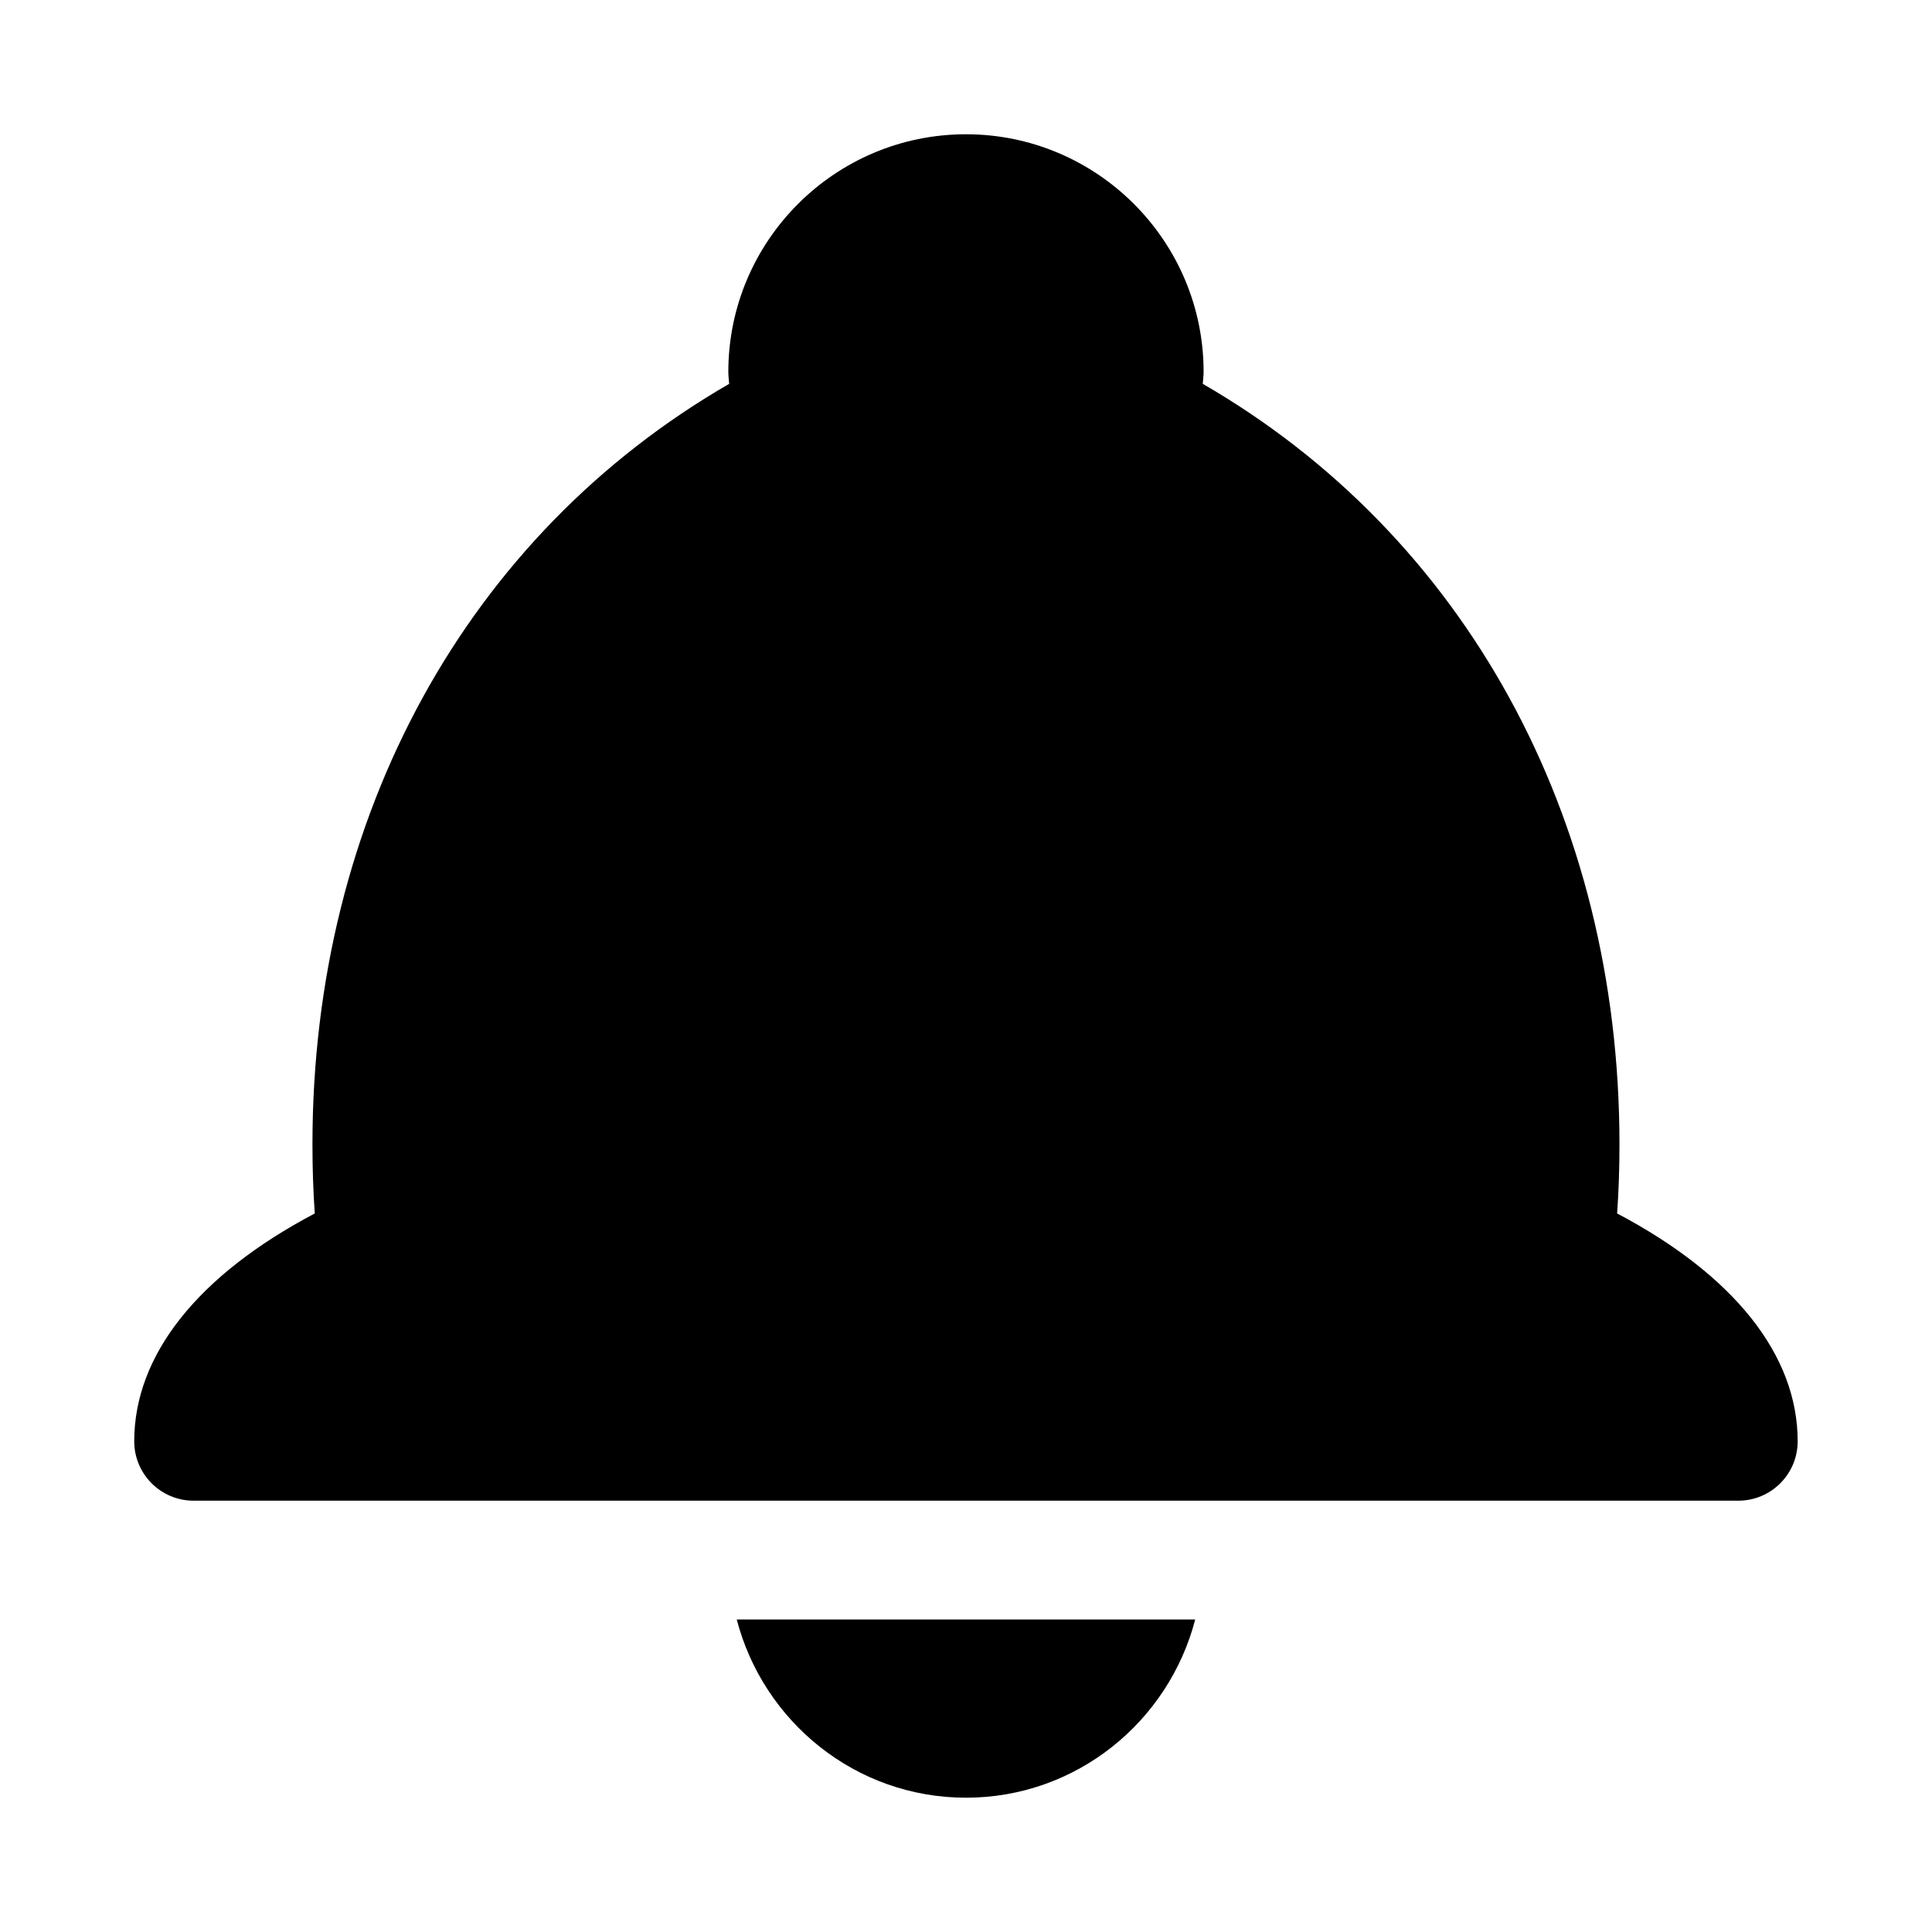
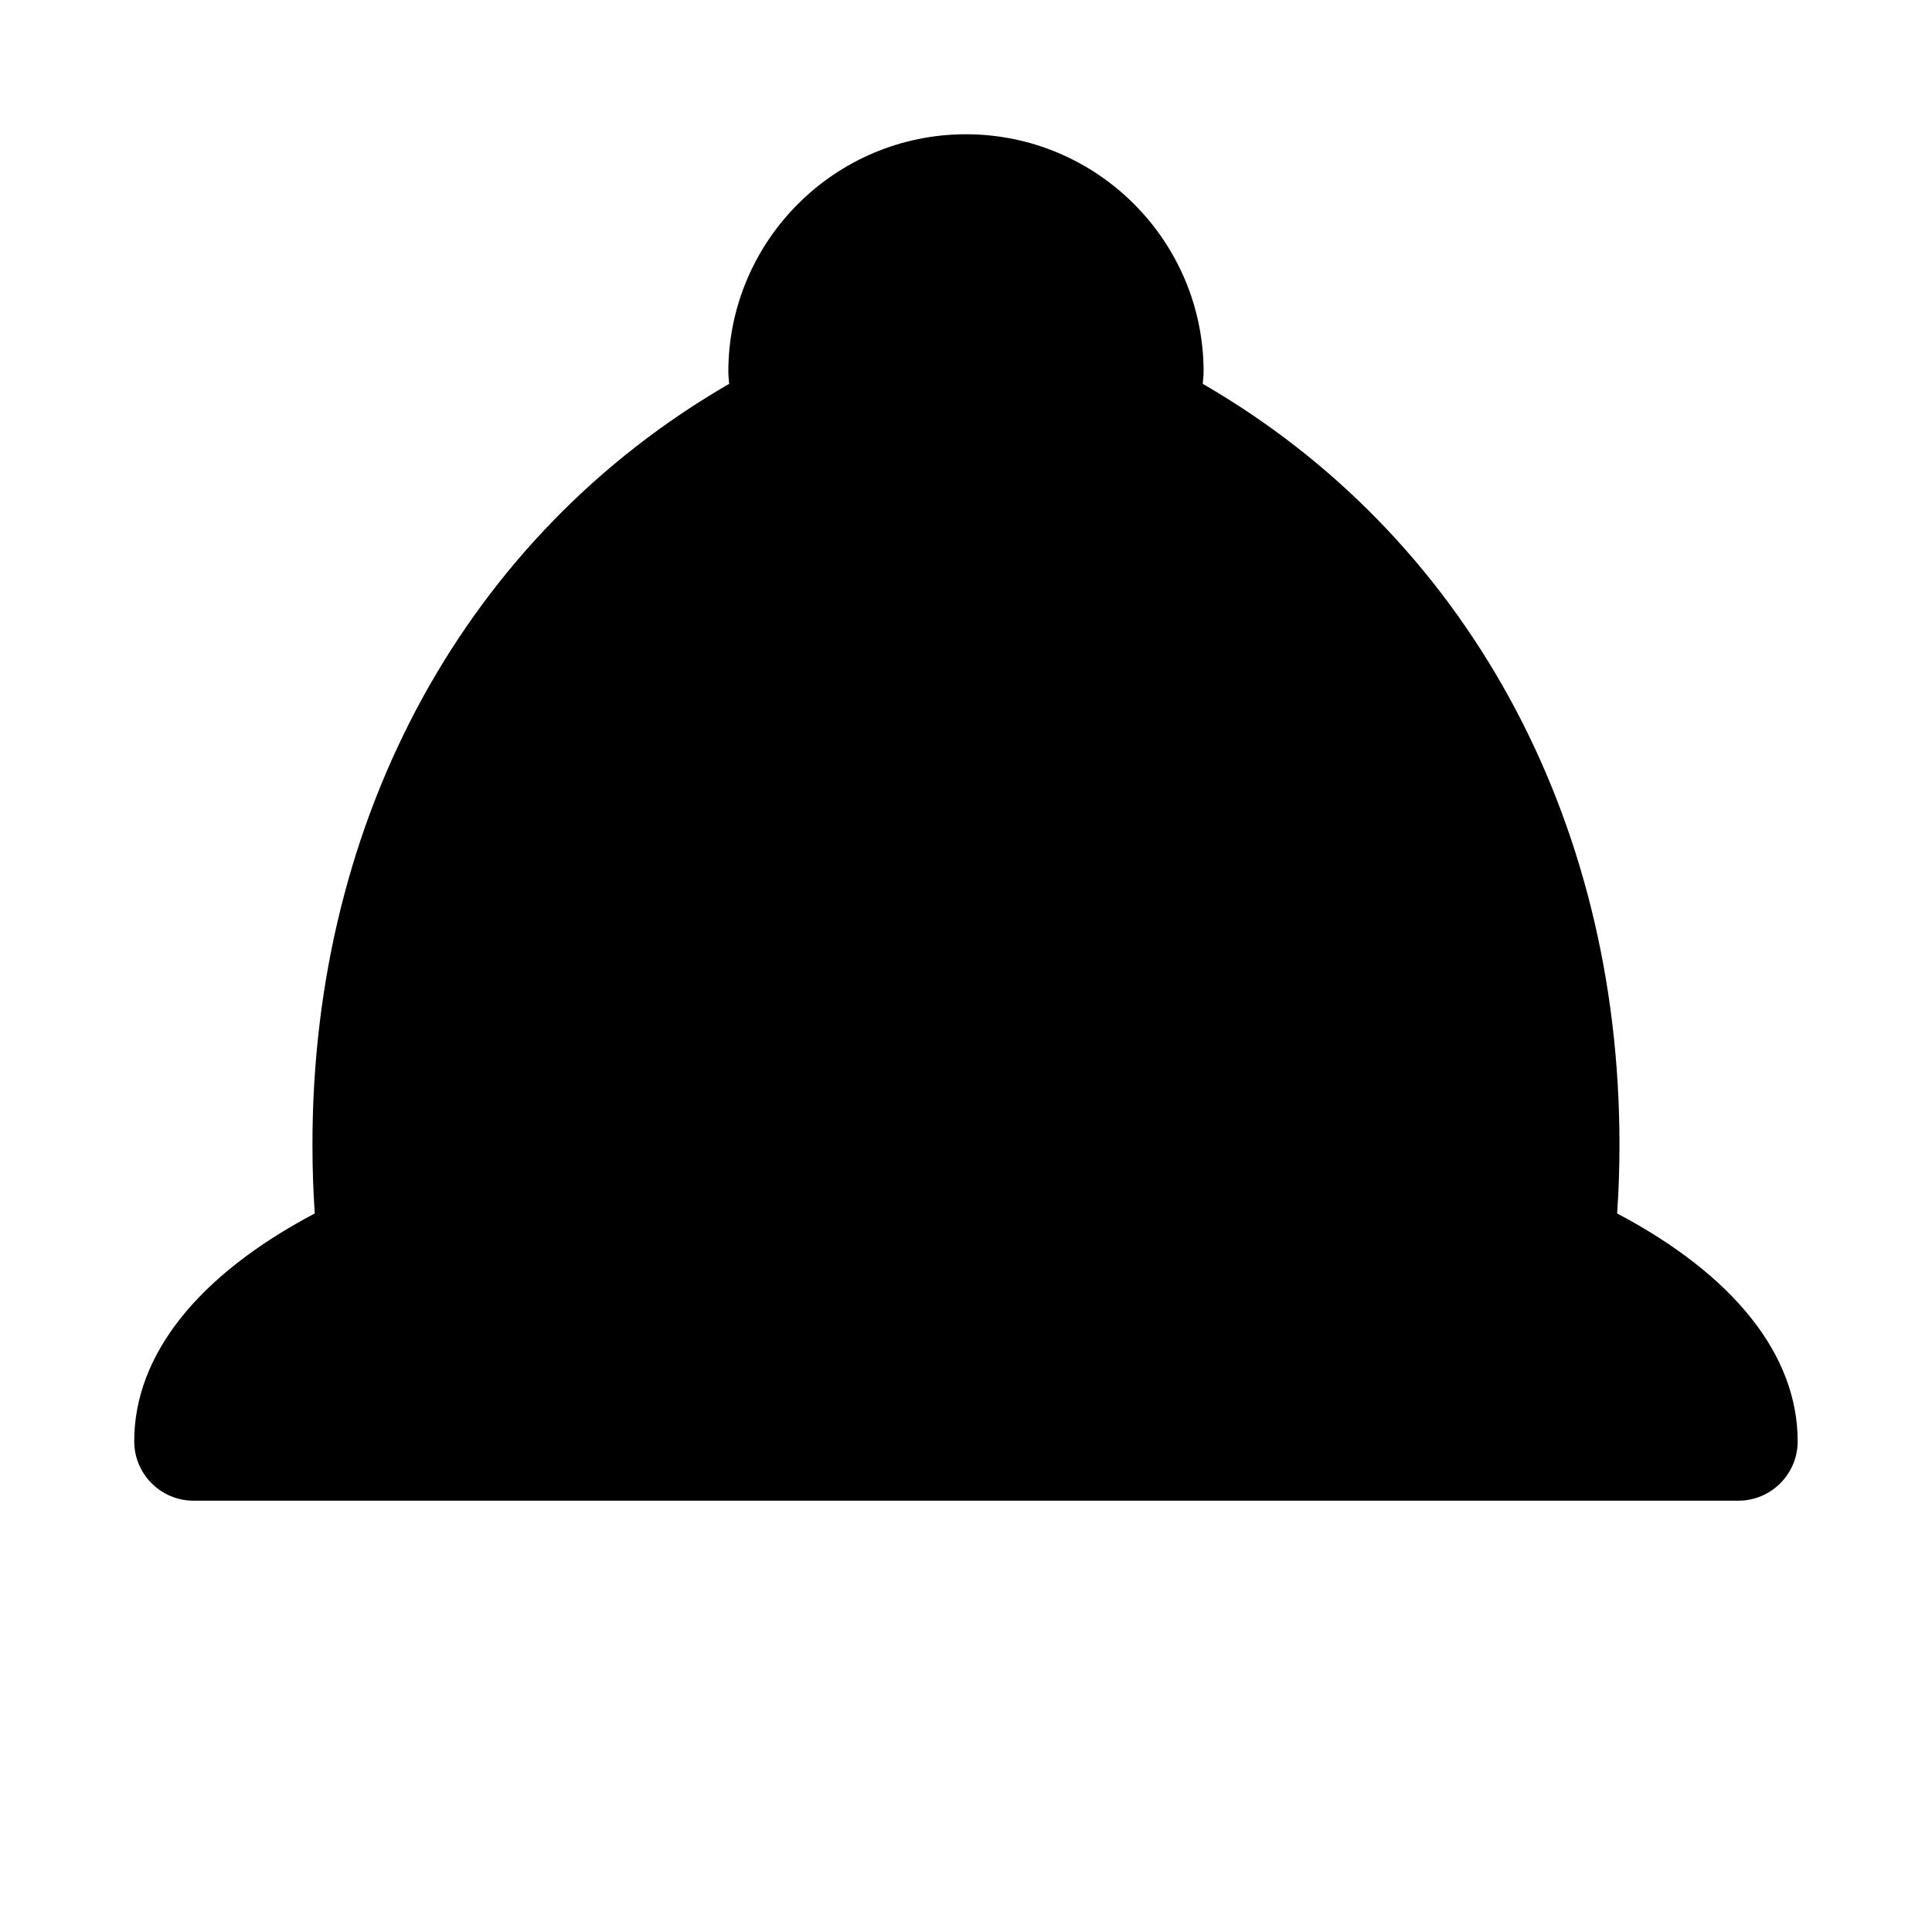
<svg xmlns="http://www.w3.org/2000/svg" fill="#000000" width="800px" height="800px" version="1.1" viewBox="144 144 512 512">
  <g>
    <path d="m195.32 541.7h409.34c8.707 0 15.742-7.055 15.742-15.742 0-22.859-16.879-44.035-47.848-60.379 0.414-5.875 0.621-11.938 0.621-18.344 0-87.016-41.094-161.44-110.43-201.51 0.062-1.055 0.223-2.062 0.223-3.164 0-34.73-28.246-62.977-62.977-62.977s-62.977 28.246-62.977 62.977c0 1.102 0.156 2.109 0.219 3.164-69.336 40.07-110.43 114.49-110.43 201.51 0 6.406 0.203 12.469 0.613 18.344-30.965 16.34-47.844 37.516-47.844 60.375 0 8.691 7.039 15.746 15.742 15.746z" />
-     <path d="m400 620.41c29.254 0 53.703-20.152 60.742-47.23h-121.5c7.051 27.078 31.5 47.23 60.754 47.23z" />
  </g>
</svg>